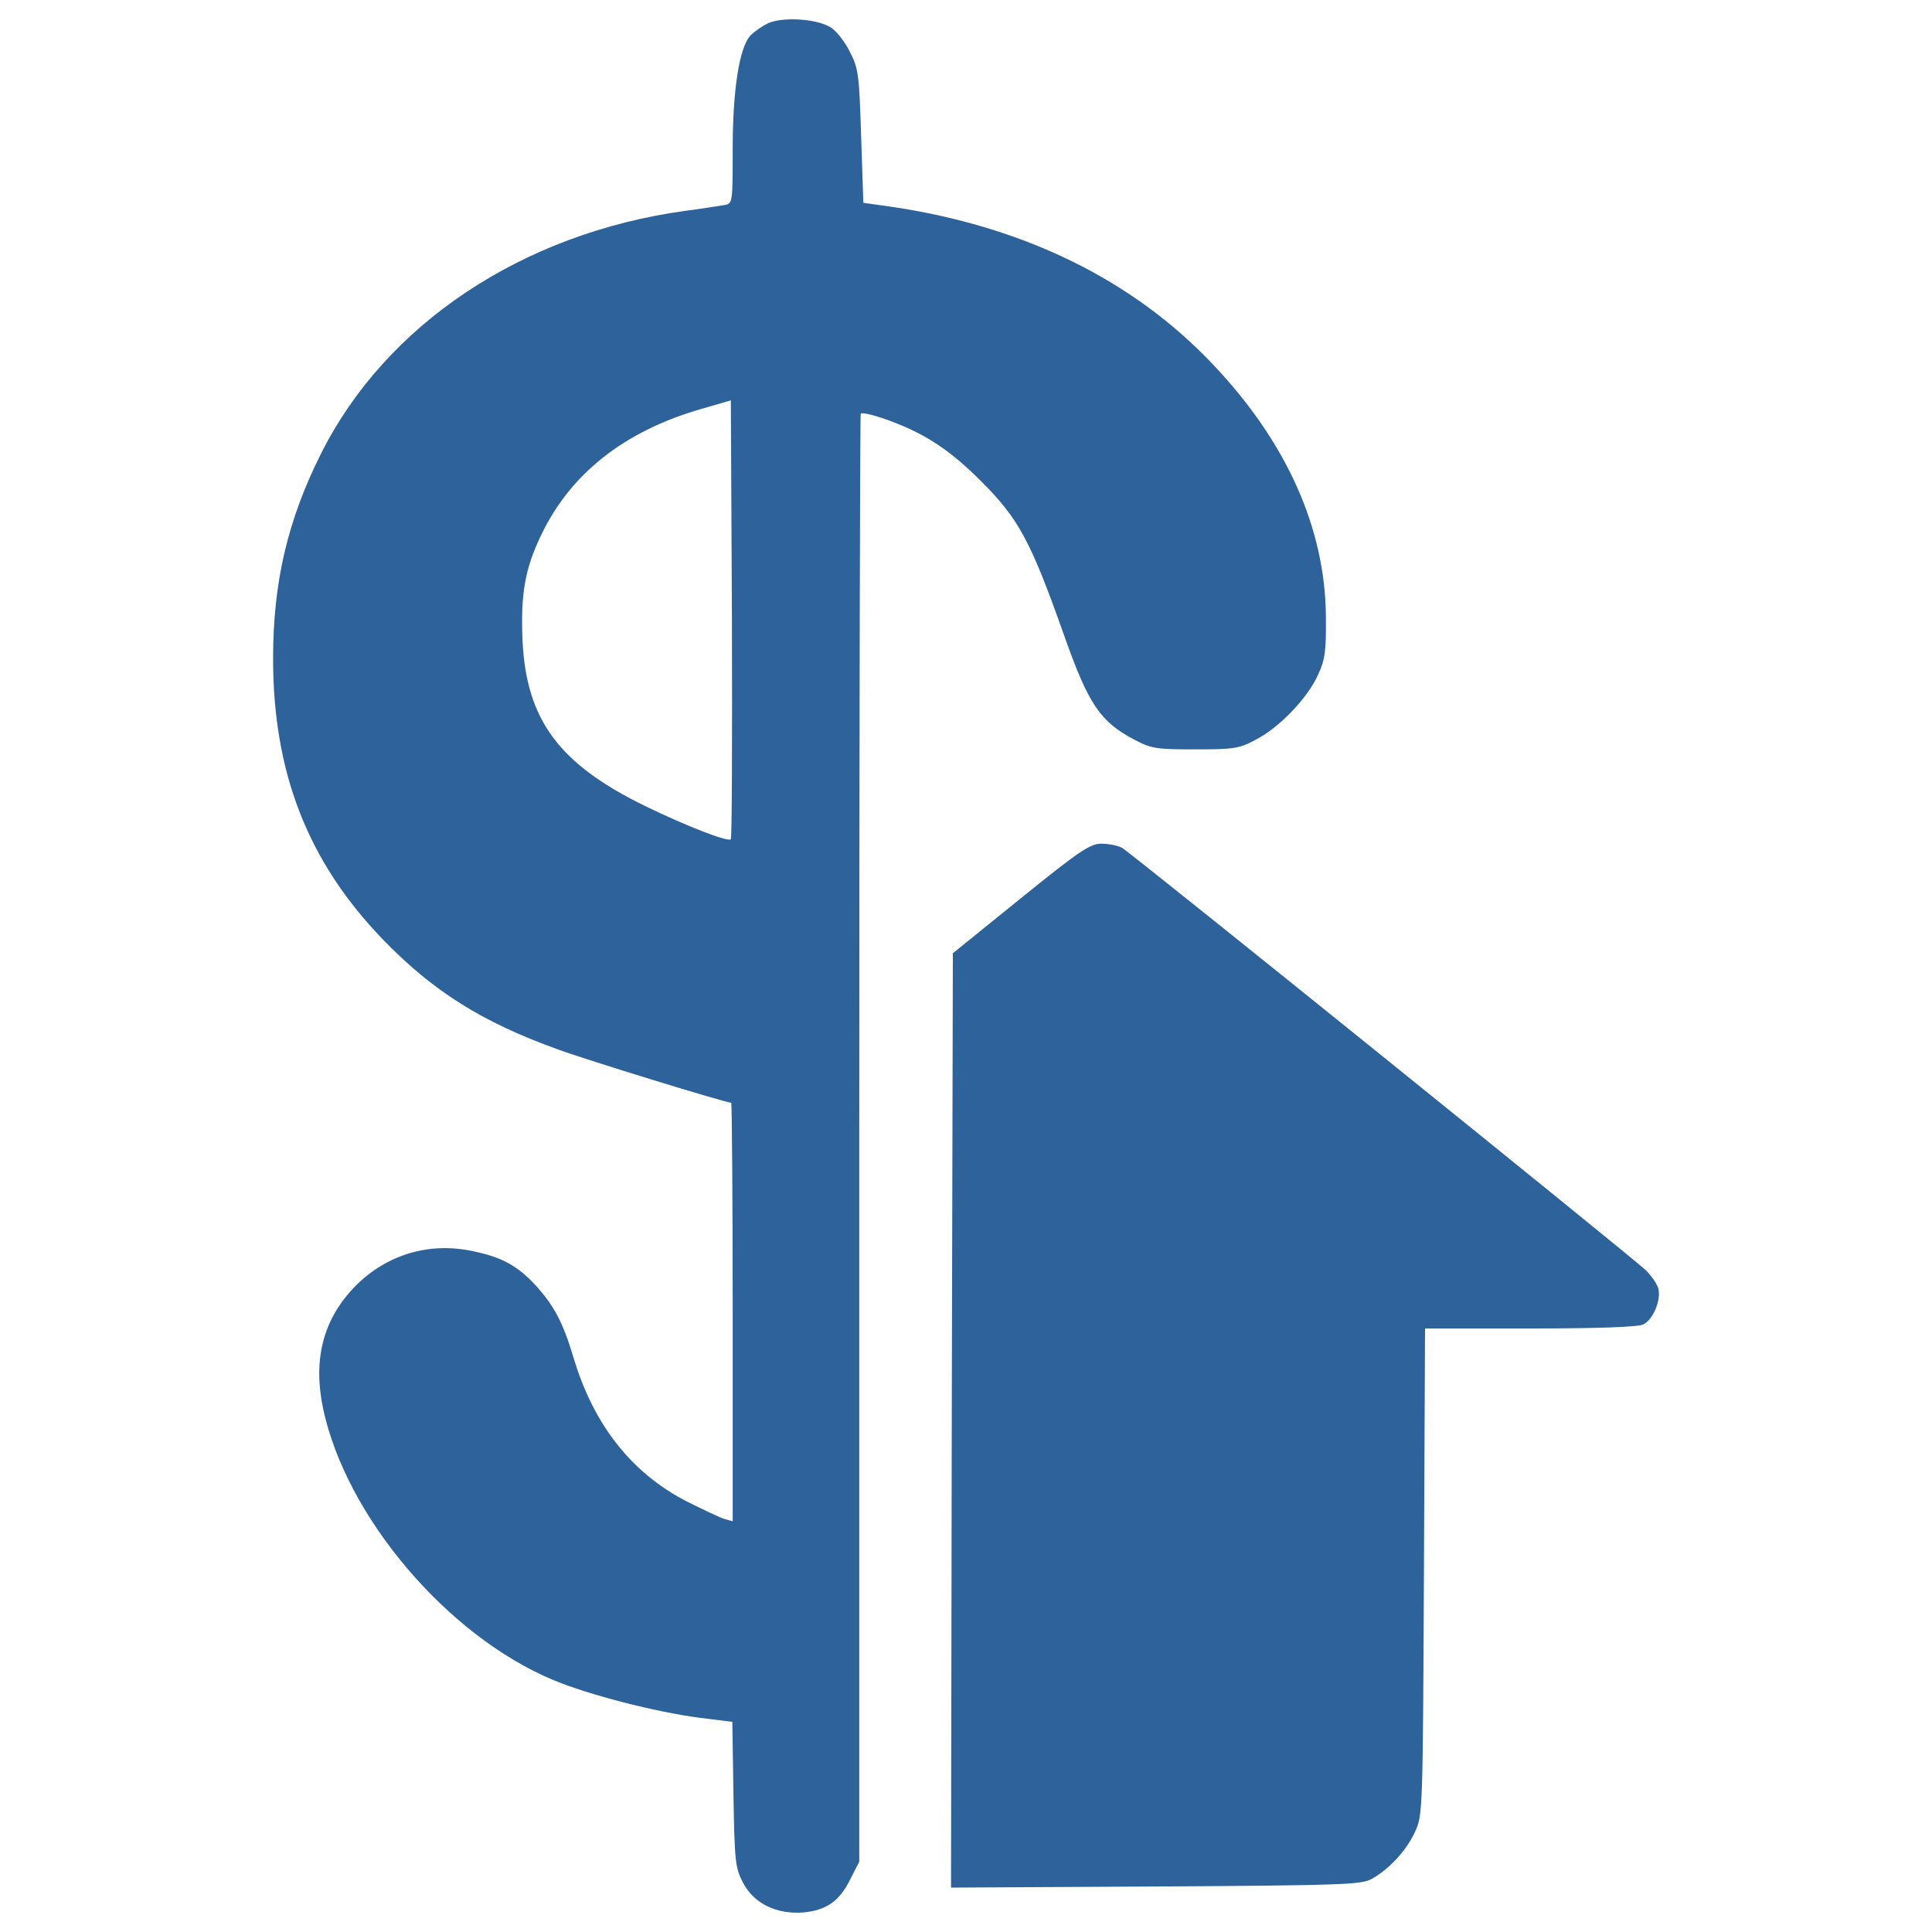
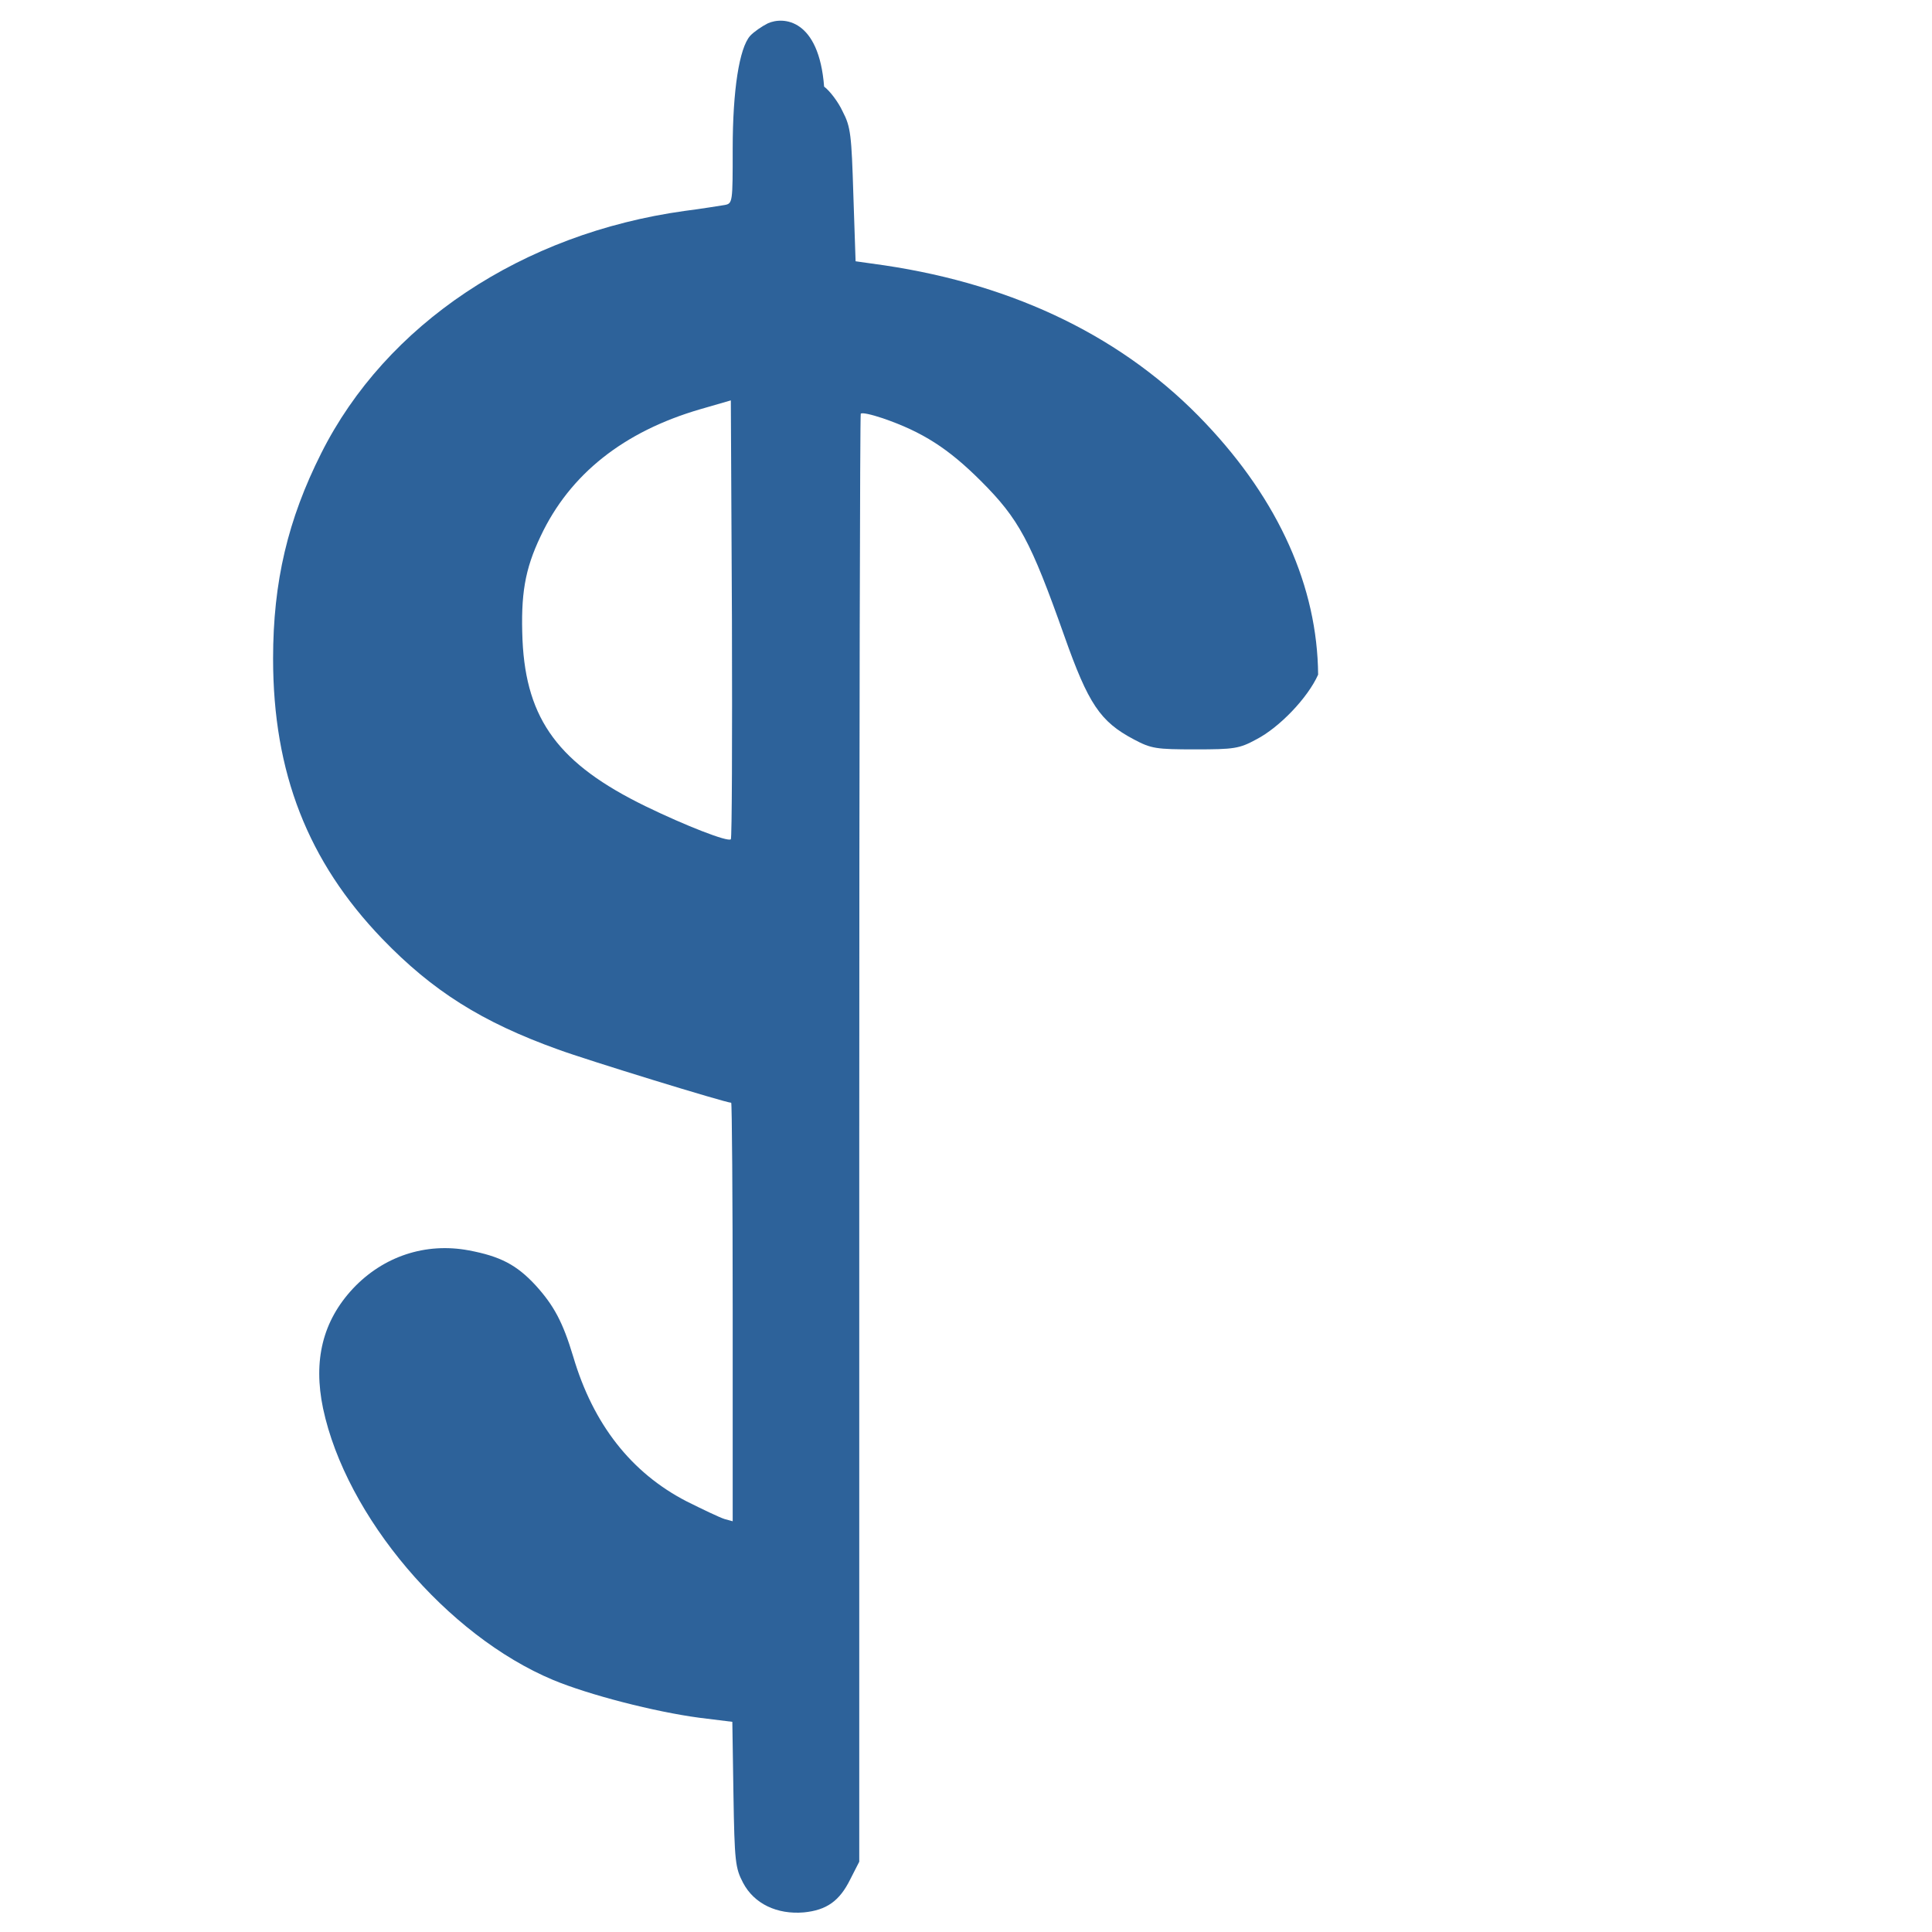
<svg xmlns="http://www.w3.org/2000/svg" fill="#2D629A" version="1.1" x="0px" y="0px" viewBox="0 0 1000 1000" enable-background="new 0 0 1000 1000" xml:space="preserve">
  <g>
    <g transform="translate(0,512) scale(0.1,-0.1)">
-       <path d="M3974.3,4999.2c-30.6-15.3-72.8-44.1-91.9-65.1c-55.6-63.2-90-279.6-90-584.2c0-277.7,0-283.5-42.1-291.1c-24.9-3.8-116.8-19.2-206.9-30.6c-840.8-116.8-1545.7-586.1-1880.9-1254.5c-172.4-342.8-249-664.6-249-1063c0-589.9,180-1049.6,565-1449.9C2239-9.3,2493.8-170.2,2888.3-312c151.3-55.5,867.7-275.8,896.4-275.8c3.8,0,7.7-488.4,7.7-1084.1V-2754l-42.1,11.5c-24.9,7.7-113,49.8-197.3,91.9c-285.4,147.5-482.7,398.4-586.1,748.9c-53.6,178.1-99.6,264.3-195.4,369.7c-97.7,105.3-182,149.4-344.8,180c-224.1,42.1-442.4-30.7-599.5-197.3c-157.1-168.5-206.9-371.6-155.1-620.6c118.8-559.3,641.6-1176,1191.3-1405.8c183.9-76.6,524.8-164.7,756.6-195.4l170.5-21.1l5.8-375.4c5.7-348.6,9.6-381.1,49.8-457.8c57.5-109.2,176.2-164.7,314.1-153.2c118.8,11.5,185.8,59.4,241.3,172.4l46,90v3740.6c0,2057.1,3.8,3746.4,7.7,3754c5.7,7.7,55.5-3.8,113-23c206.9-70.9,340.9-157.1,509.5-325.6c195.4-195.4,256.6-308.4,430.9-800.6c124.5-352.4,185.8-444.4,360.1-536.3c90-47.9,114.9-51.7,318-51.7c201.1,0,227.9,3.8,316,51.7c118.8,61.3,266.2,214.5,319.9,335.2c36.4,78.5,42.1,124.5,40.2,302.6c-3.8,453.9-203,900.2-582.2,1300.5c-415.6,440.5-980.7,716.3-1662.5,817.9l-149.4,21.1l-11.5,342.8c-9.6,310.3-13.4,352.4-55.6,432.9c-23,49.8-67,107.2-95.8,128.3C4238.6,5022.2,4054.8,5035.6,3974.3,4999.2z M3782.8,775.9c-15.3-15.3-235.6,70.9-440.5,170.5c-448.2,218.3-618.6,446.3-637.8,860c-9.6,235.6,11.5,365.8,93.8,538.2c151.3,321.8,430.9,542,825.5,657l159,46l5.7-1132C3790.4,1295,3788.5,781.7,3782.8,775.9z" />
-       <path d="M5282.5,469.5L4932,186l-5.7-2419.1l-3.8-2417.1l1057.3,5.7c959.6,5.7,1064.9,9.6,1118.5,38.3c90,49.8,182,147.5,226,245.2c40.2,84.3,40.2,114.9,46,1346.5l5.7,1258.4h545.9c354.3,0,559.3,7.6,584.2,21.1c49.8,24.9,90,120.6,78.5,180c-3.8,24.9-34.5,69-67,101.5C8425.5-1369.2,5853.3,707,5807.3,731.9c-21.1,11.5-68.9,21.1-107.3,21.1C5642.6,753,5585.1,714.6,5282.5,469.5z" />
+       <path d="M3974.3,4999.2c-30.6-15.3-72.8-44.1-91.9-65.1c-55.6-63.2-90-279.6-90-584.2c0-277.7,0-283.5-42.1-291.1c-24.9-3.8-116.8-19.2-206.9-30.6c-840.8-116.8-1545.7-586.1-1880.9-1254.5c-172.4-342.8-249-664.6-249-1063c0-589.9,180-1049.6,565-1449.9C2239-9.3,2493.8-170.2,2888.3-312c151.3-55.5,867.7-275.8,896.4-275.8c3.8,0,7.7-488.4,7.7-1084.1V-2754l-42.1,11.5c-24.9,7.7-113,49.8-197.3,91.9c-285.4,147.5-482.7,398.4-586.1,748.9c-53.6,178.1-99.6,264.3-195.4,369.7c-97.7,105.3-182,149.4-344.8,180c-224.1,42.1-442.4-30.7-599.5-197.3c-157.1-168.5-206.9-371.6-155.1-620.6c118.8-559.3,641.6-1176,1191.3-1405.8c183.9-76.6,524.8-164.7,756.6-195.4l170.5-21.1l5.8-375.4c5.7-348.6,9.6-381.1,49.8-457.8c57.5-109.2,176.2-164.7,314.1-153.2c118.8,11.5,185.8,59.4,241.3,172.4l46,90v3740.6c0,2057.1,3.8,3746.4,7.7,3754c5.7,7.7,55.5-3.8,113-23c206.9-70.9,340.9-157.1,509.5-325.6c195.4-195.4,256.6-308.4,430.9-800.6c124.5-352.4,185.8-444.4,360.1-536.3c90-47.9,114.9-51.7,318-51.7c201.1,0,227.9,3.8,316,51.7c118.8,61.3,266.2,214.5,319.9,335.2c-3.8,453.9-203,900.2-582.2,1300.5c-415.6,440.5-980.7,716.3-1662.5,817.9l-149.4,21.1l-11.5,342.8c-9.6,310.3-13.4,352.4-55.6,432.9c-23,49.8-67,107.2-95.8,128.3C4238.6,5022.2,4054.8,5035.6,3974.3,4999.2z M3782.8,775.9c-15.3-15.3-235.6,70.9-440.5,170.5c-448.2,218.3-618.6,446.3-637.8,860c-9.6,235.6,11.5,365.8,93.8,538.2c151.3,321.8,430.9,542,825.5,657l159,46l5.7-1132C3790.4,1295,3788.5,781.7,3782.8,775.9z" />
    </g>
  </g>
</svg>